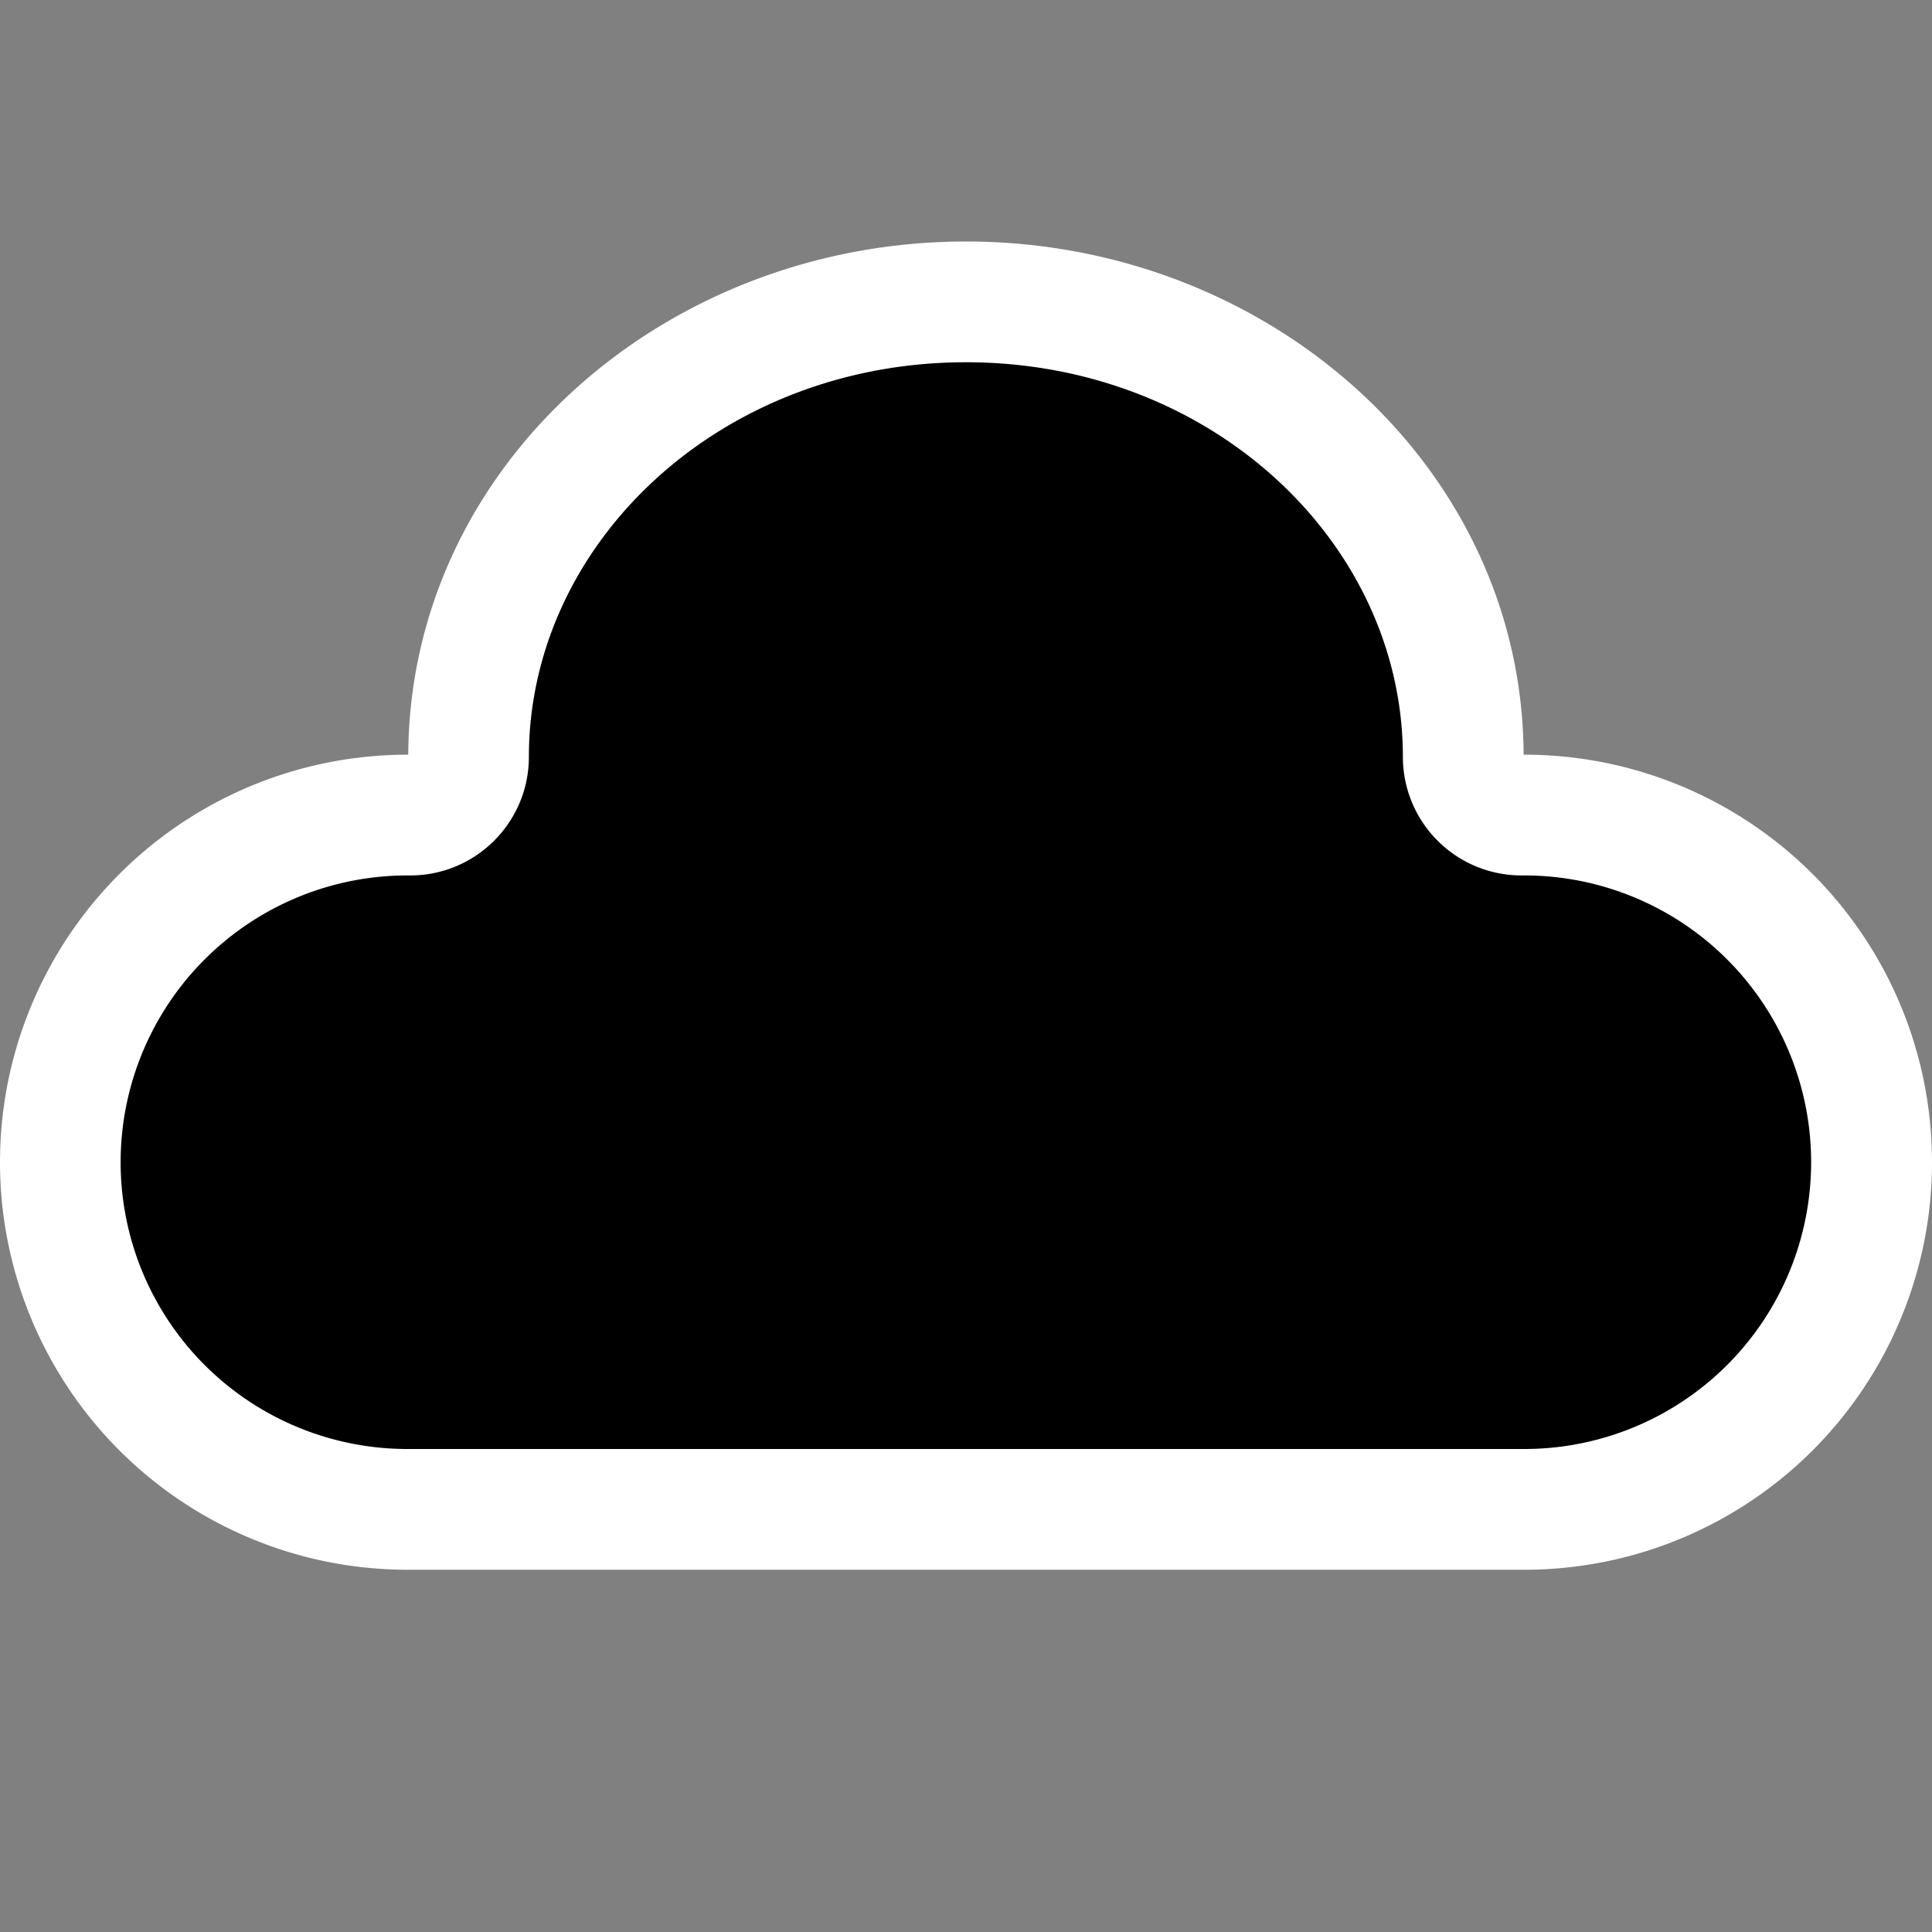
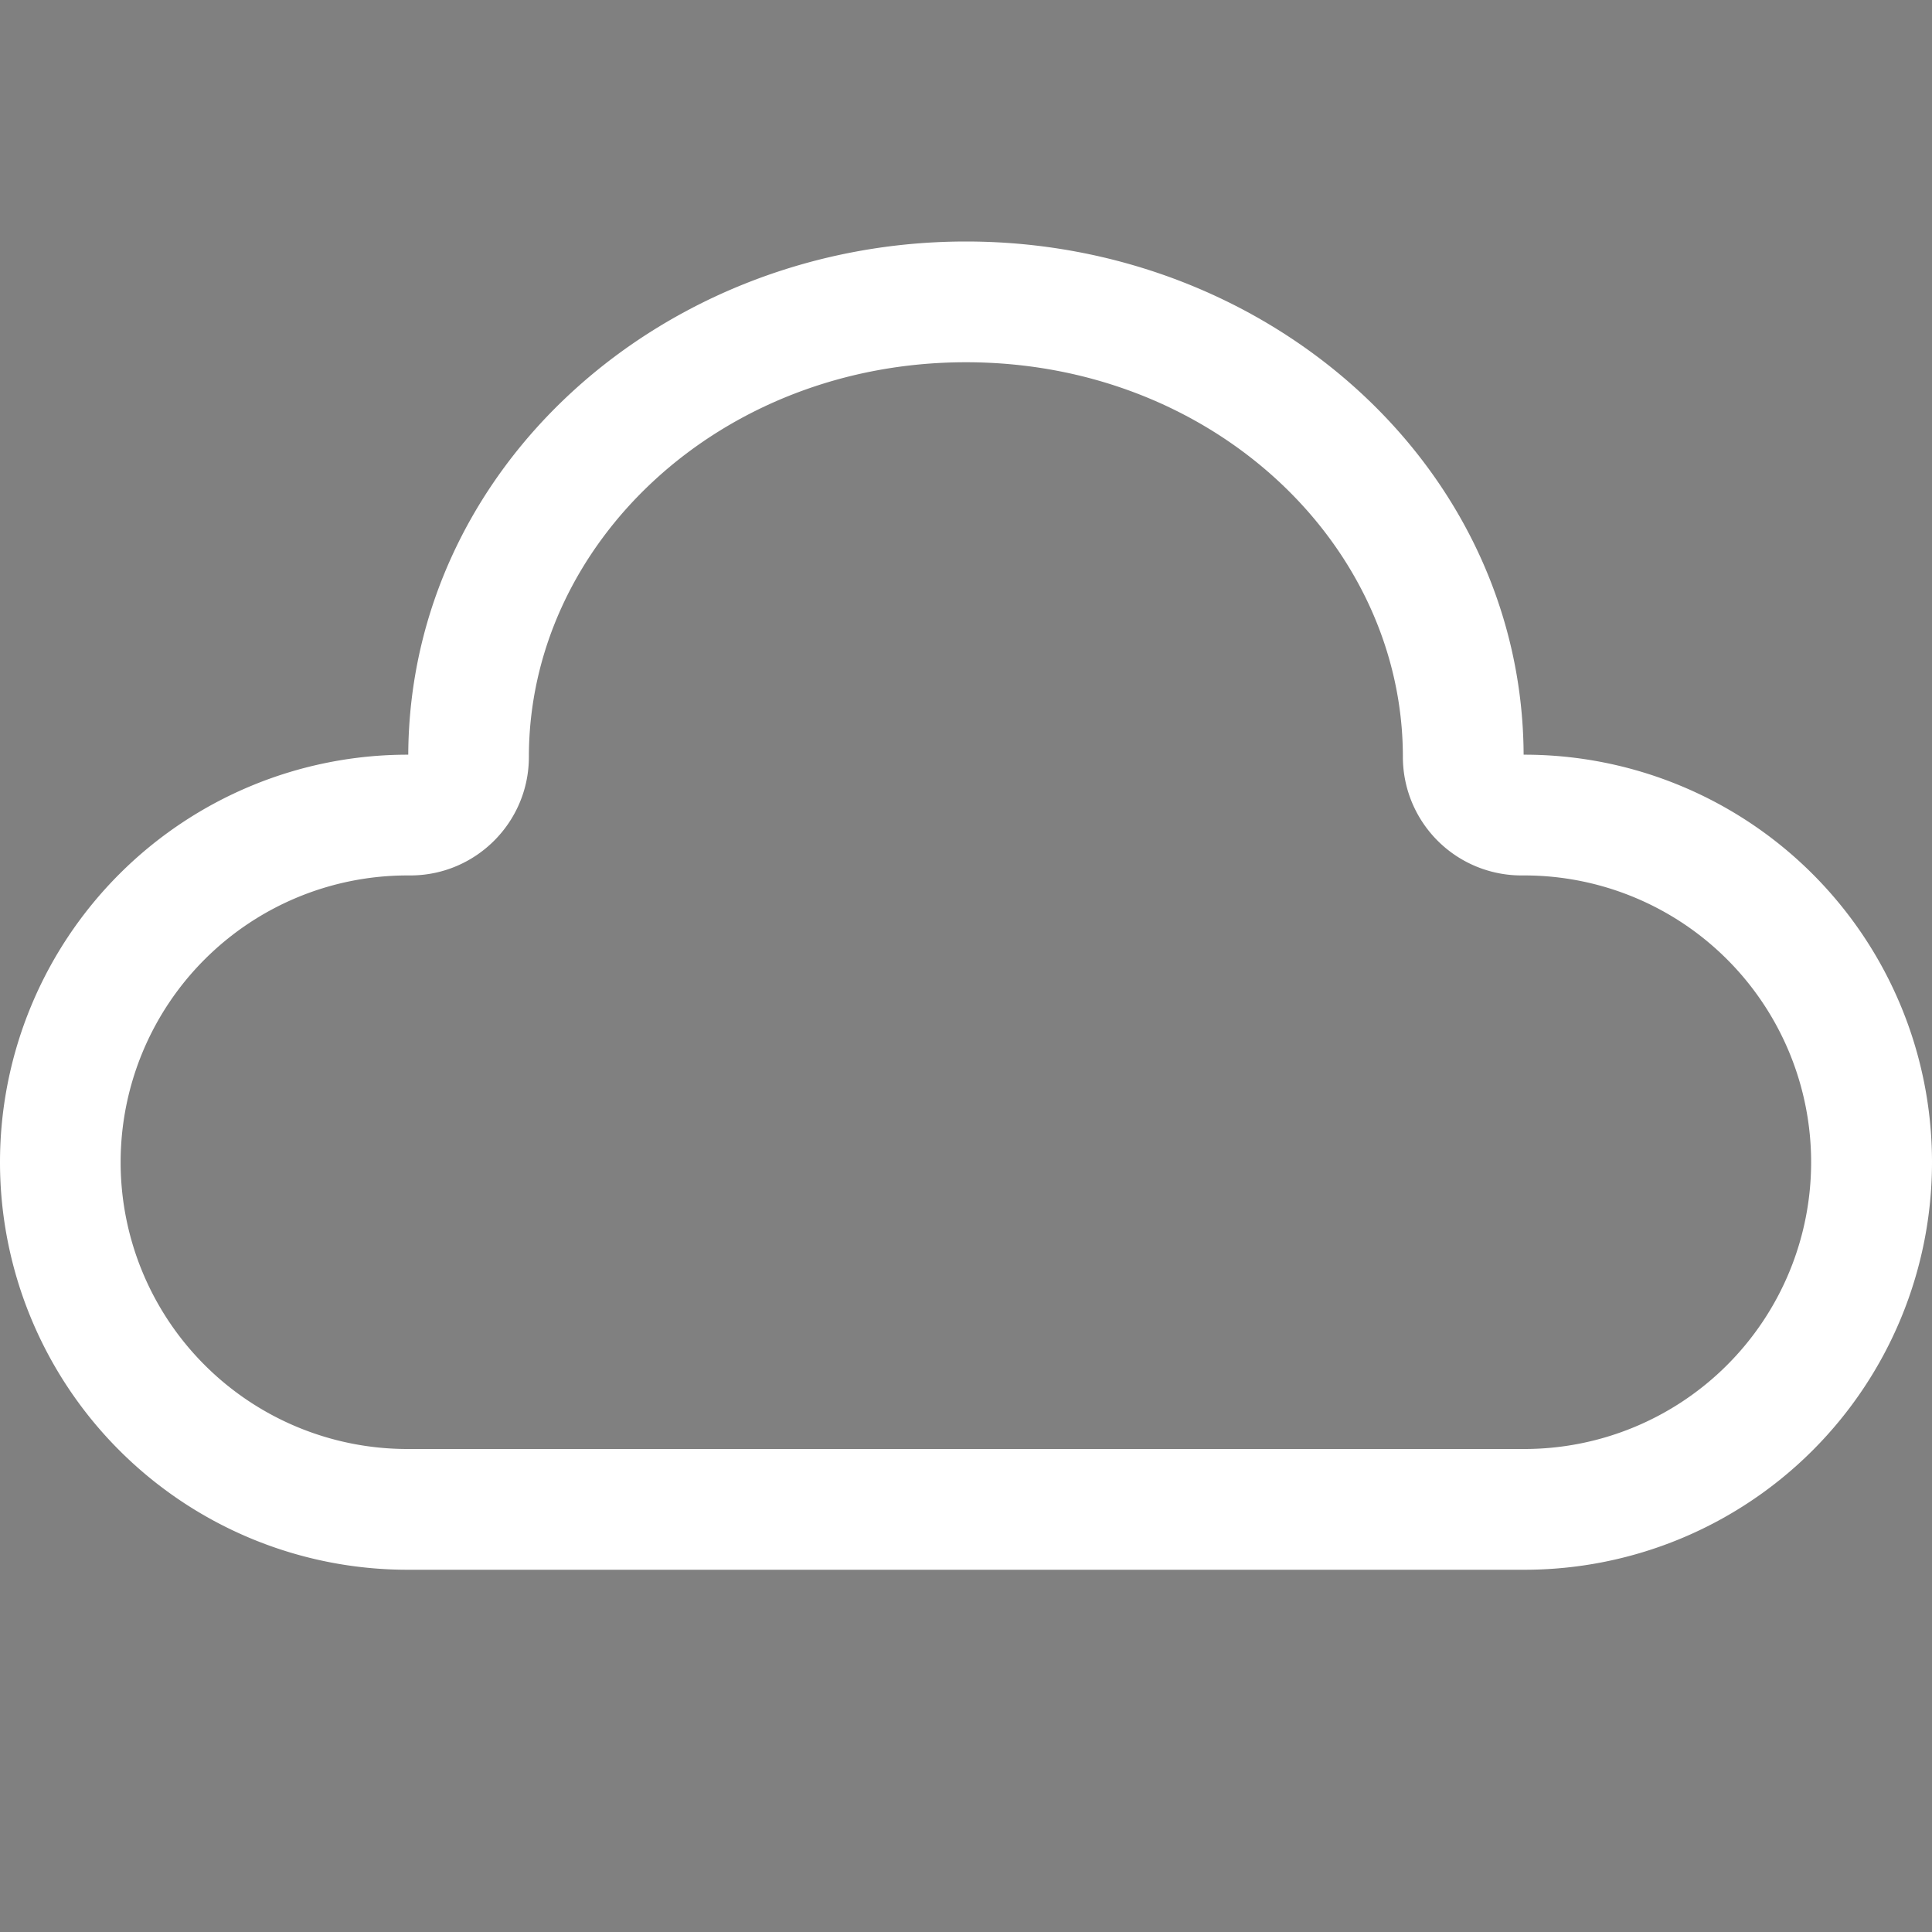
<svg xmlns="http://www.w3.org/2000/svg" fill="none" viewBox="0 0 16 16">
  <rect x="0" y="0" width="16" height="16" fill="#808080" stroke="none" />
-   <path fill="#000" d="M3.881 6.268C3.881 4.188 5.725 2.5 8 2.5c2.274 0 4.118 1.687 4.118 3.768 0 .266.216.482.482.482h.025a2.875 2.875 0 0 1 0 5.75h-9.25a2.875 2.875 0 0 1 0-5.75h.024a.482.482 0 0 0 .482-.482Z" />
  <path fill="#fff" d="M3.381 6.25C3.392 3.86 5.498 2 8 2c2.501 0 4.607 1.86 4.618 4.25h.007a3.375 3.375 0 1 1 0 6.75h-9.25a3.375 3.375 0 1 1 0-6.75h.006ZM8 3C5.959 3 4.38 4.504 4.38 6.268c0 .542-.44.982-.982.982h-.024a2.375 2.375 0 1 0 0 4.75h9.25a2.375 2.375 0 1 0 0-4.75H12.6a.982.982 0 0 1-.982-.982C11.618 4.504 10.041 3 8 3Z" />
</svg>